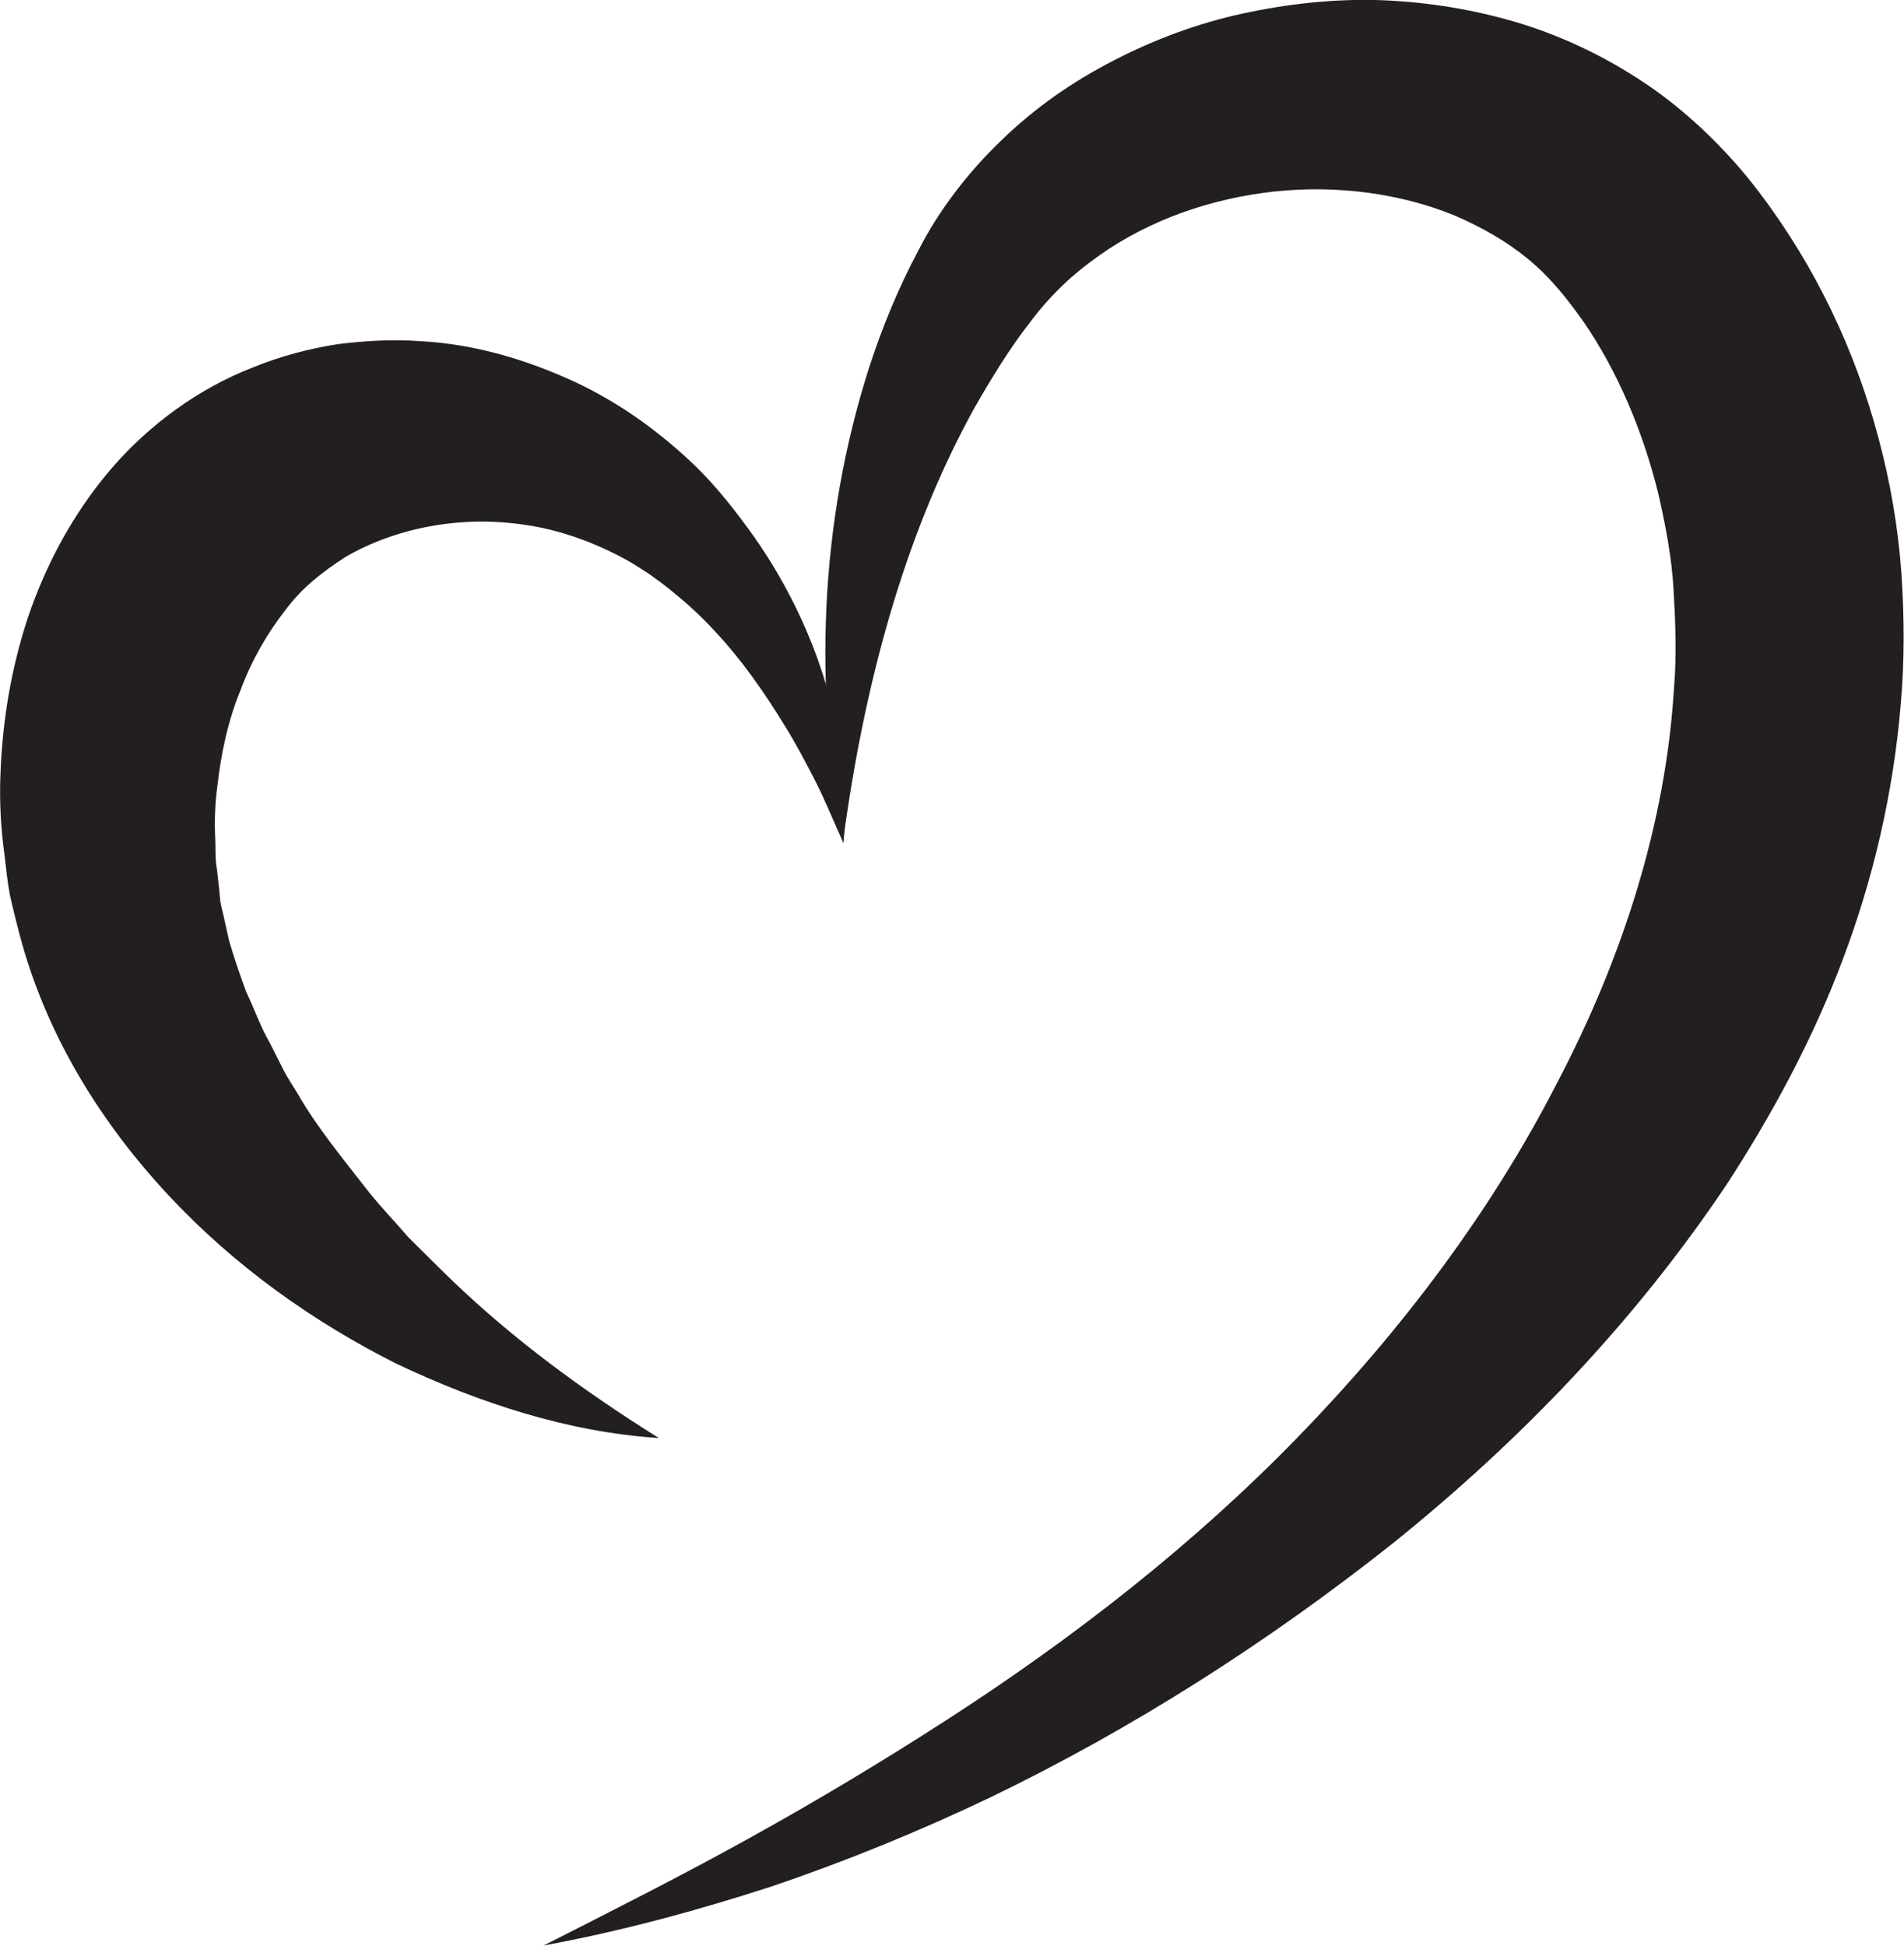
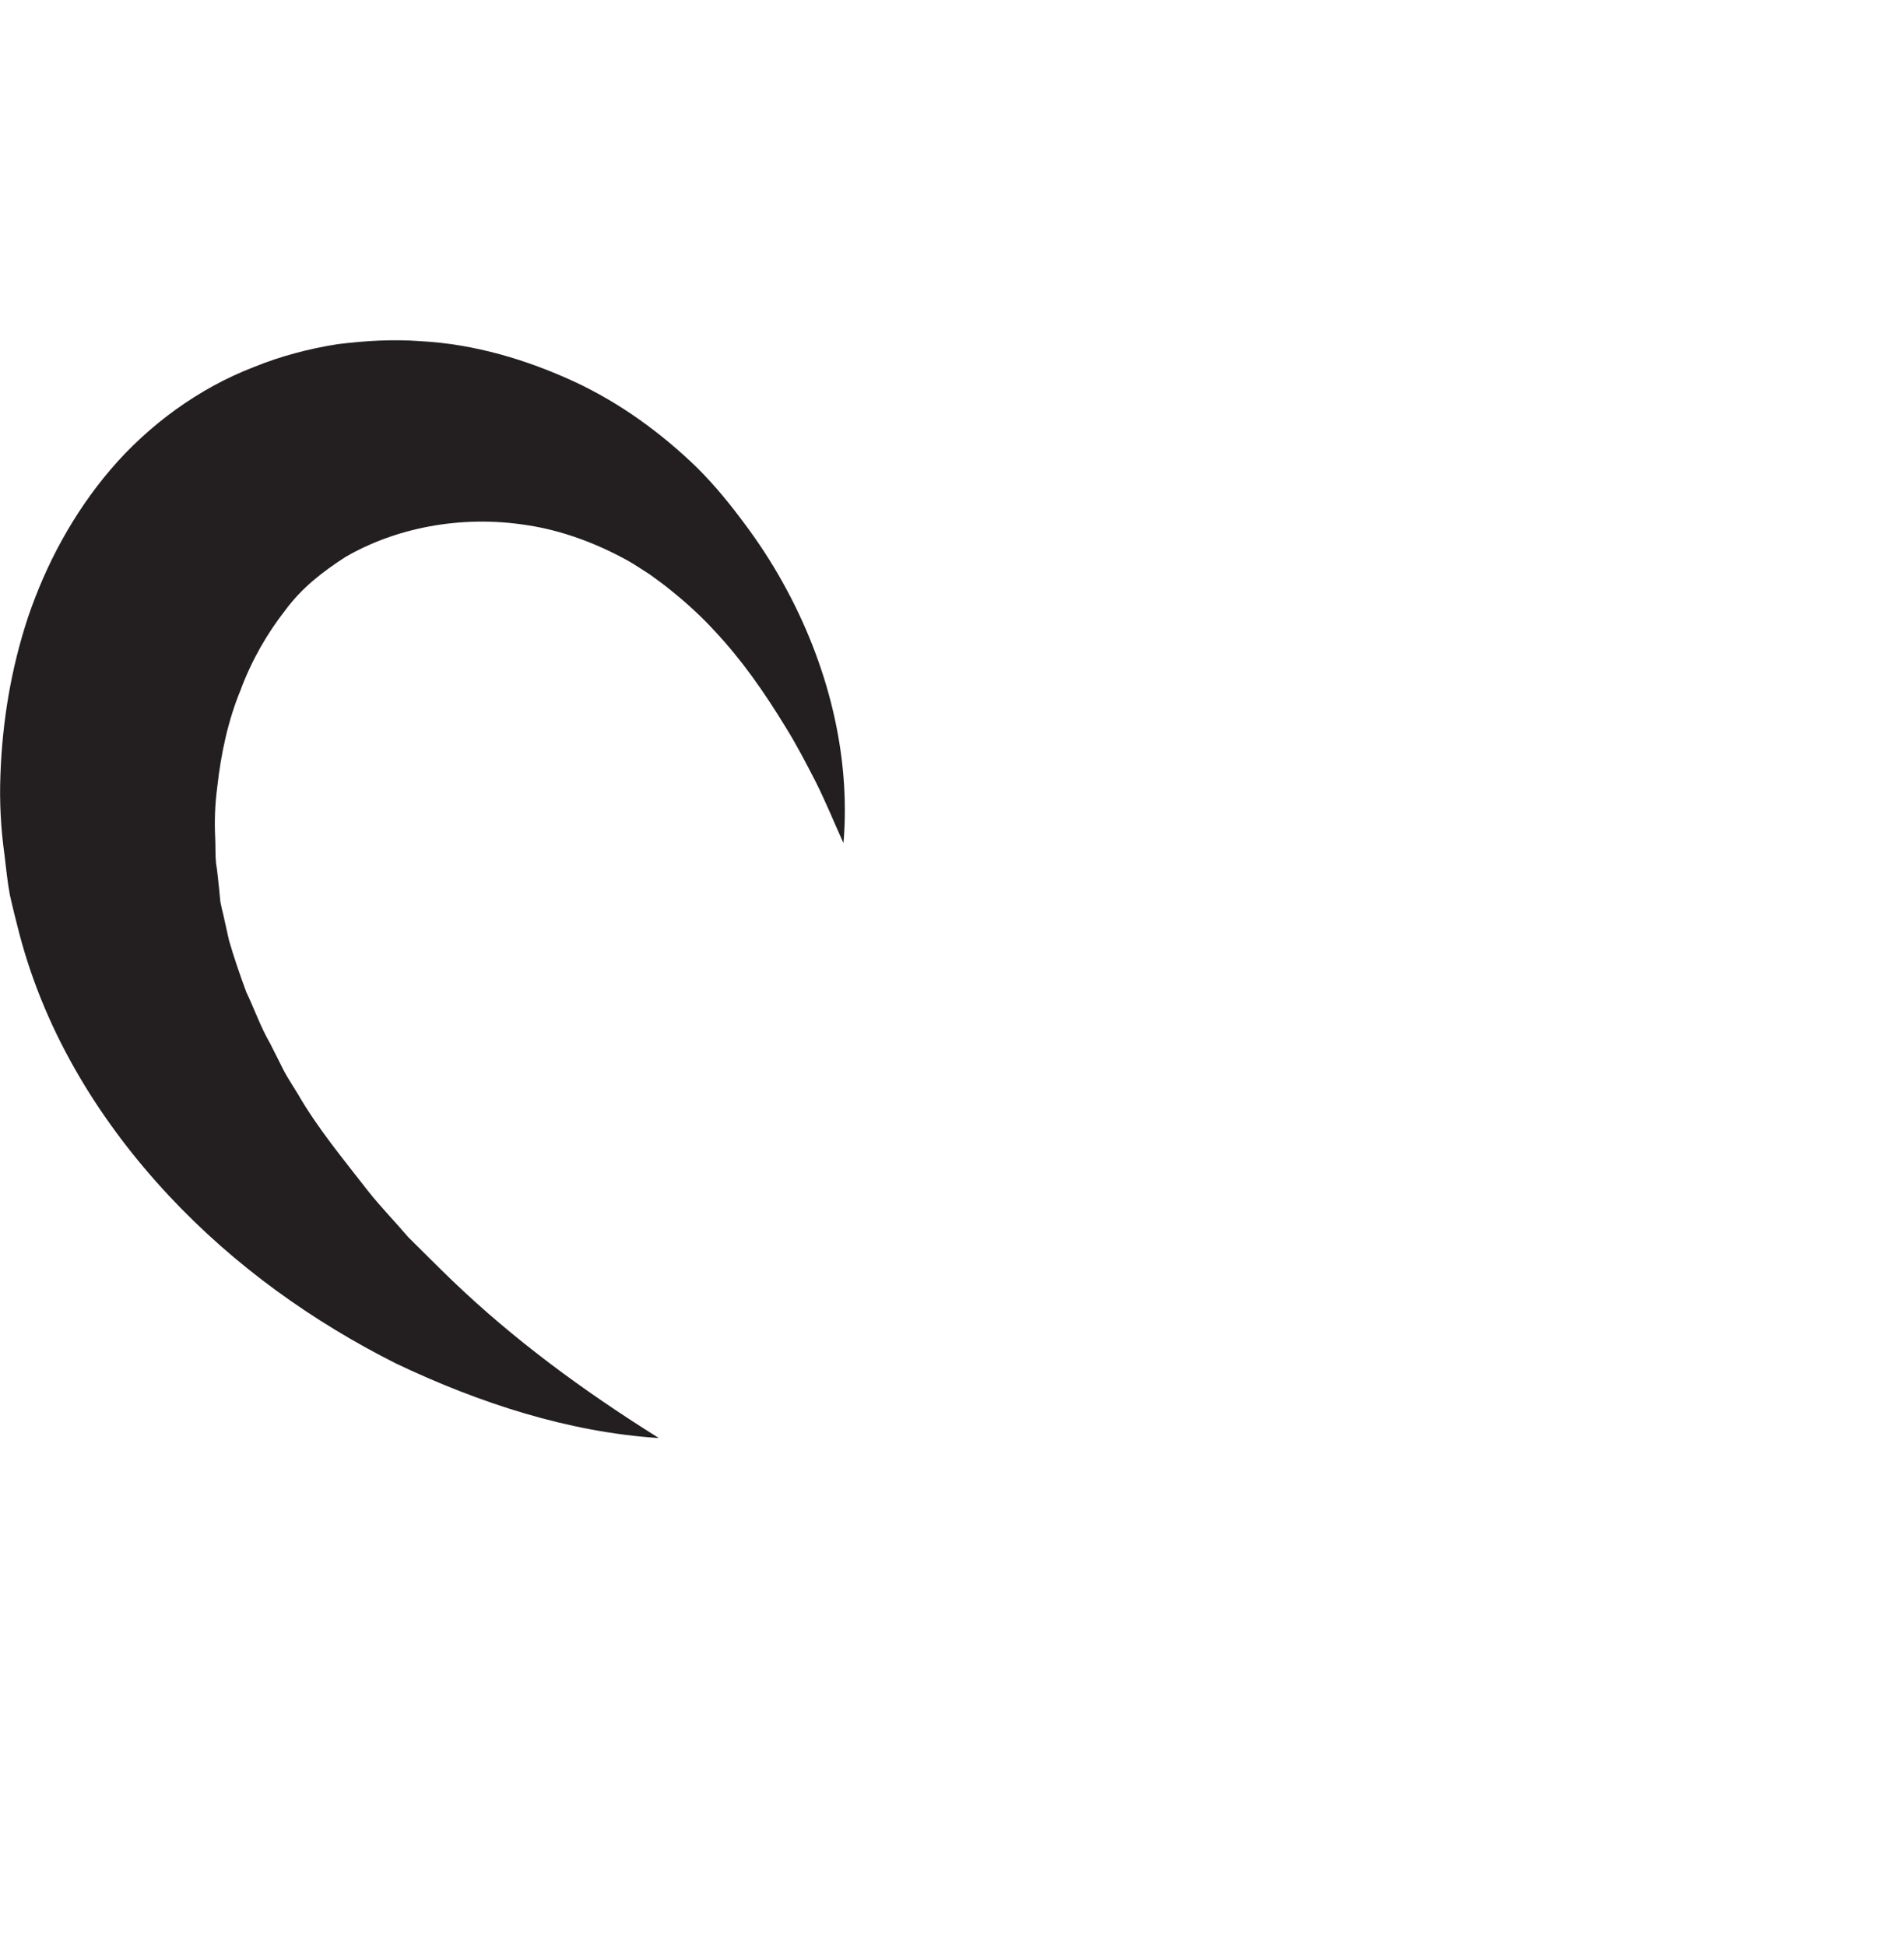
<svg xmlns="http://www.w3.org/2000/svg" id="Layer_1" viewBox="0 0 92.37 94.39">
  <defs>
    <style>.cls-1{fill:#231f20;}</style>
  </defs>
-   <path class="cls-1" d="M40.91,40.91c-1.4-7.47-1.2-15.44,1.27-23.13,.63-1.92,1.4-3.81,2.38-5.64,.98-1.93,2.41-3.79,4.02-5.33,1.61-1.57,3.48-2.87,5.46-3.88,1.99-1.03,4.1-1.81,6.28-2.28,2.18-.47,4.44-.72,6.71-.64,2.27,.09,4.56,.46,6.8,1.15,2.24,.7,4.41,1.77,6.4,3.17,1.98,1.4,3.77,3.22,5.11,4.99,2.75,3.63,4.66,7.68,5.79,11.92,.57,2.12,.95,4.31,1.11,6.51,.15,2.16,.16,4.32-.03,6.45-.36,4.27-1.33,8.42-2.8,12.32-1.46,3.9-3.43,7.53-5.63,10.92-4.51,6.74-10.08,12.49-16.16,17.39-6.13,4.86-12.67,9.03-19.59,12.37-3.46,1.65-7.01,3.1-10.62,4.32-3.63,1.18-7.31,2.17-11.04,2.86,3.39-1.72,6.74-3.41,10-5.22,3.27-1.81,6.45-3.72,9.55-5.72,6.2-4,12.01-8.54,17.06-13.74,5.04-5.19,9.38-10.96,12.55-17.15,3.23-6.14,5.29-12.7,5.68-19.15,.14-1.61,.07-3.22-.02-4.81-.09-1.55-.38-3.07-.73-4.6-.74-3.03-1.97-5.96-3.65-8.4-.89-1.25-1.68-2.21-2.72-3.06-1.03-.84-2.23-1.52-3.53-2.08-2.62-1.07-5.69-1.48-8.73-1.16-3.03,.33-6.03,1.35-8.51,3.11-1.26,.88-2.33,1.89-3.3,3.17-1.05,1.34-1.95,2.82-2.82,4.35-3.39,6.19-5.31,13.45-6.31,20.97Z" />
  <path class="cls-1" d="M31.94,69.76c-4.37-.29-8.65-1.68-12.72-3.61-4.01-2.02-7.81-4.7-11.04-8.16-3.21-3.44-5.93-7.7-7.24-12.69-.16-.62-.32-1.25-.46-1.88-.12-.63-.18-1.28-.26-1.93-.18-1.29-.25-2.59-.2-3.88,.09-2.59,.51-5.17,1.35-7.7,.86-2.52,2.16-4.98,4-7.14,1.84-2.15,4.27-3.94,6.96-4.97,1.33-.54,2.66-.88,4.02-1.1,1.36-.17,2.71-.25,4.04-.15,2.66,.14,5.17,.91,7.44,1.95,2.27,1.05,4.28,2.53,6,4.2,.86,.86,1.6,1.77,2.28,2.69,.69,.92,1.31,1.87,1.86,2.86,2.2,3.94,3.31,8.39,2.95,12.65-.47-1.04-.87-2.02-1.34-2.96-.48-.93-.94-1.82-1.47-2.67-1.03-1.69-2.14-3.28-3.44-4.66-.64-.7-1.34-1.34-2.06-1.92-.36-.3-.73-.57-1.11-.84-.38-.24-.73-.48-1.11-.69-1.52-.83-3.15-1.43-4.8-1.68-3.31-.53-6.49,.18-8.83,1.54-1.1,.71-2.12,1.49-2.94,2.61-.85,1.09-1.61,2.39-2.15,3.85-.6,1.45-.95,3.07-1.13,4.7-.11,.82-.14,1.65-.1,2.46,.02,.41,0,.82,.04,1.23,.07,.41,.1,.83,.15,1.24l.06,.63c.04,.21,.09,.42,.14,.62l.28,1.26c.24,.83,.53,1.67,.84,2.51,.39,.81,.68,1.67,1.15,2.48l.63,1.25c.21,.42,.48,.81,.72,1.21,.95,1.65,2.19,3.14,3.4,4.7,.61,.77,1.31,1.49,1.96,2.25,.71,.7,1.42,1.42,2.15,2.12,2.94,2.82,6.28,5.29,9.97,7.6Z" />
</svg>